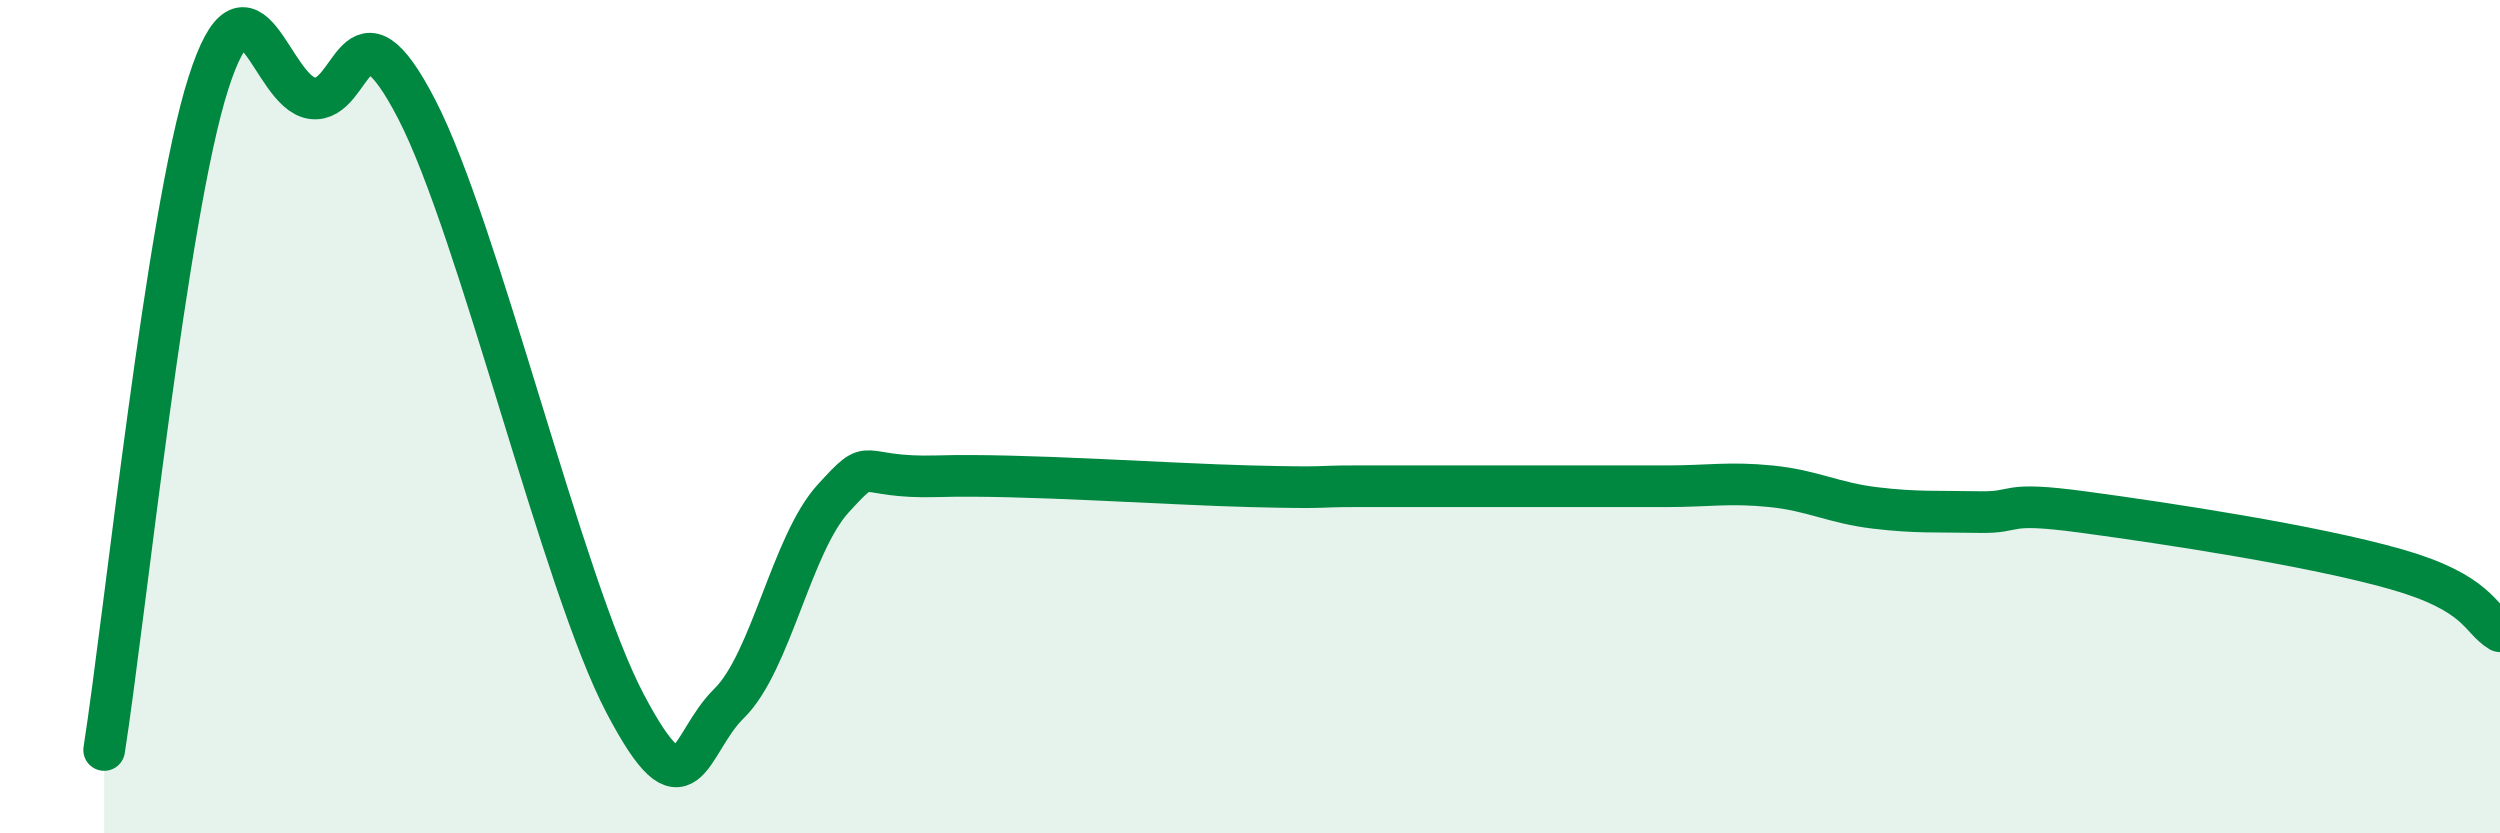
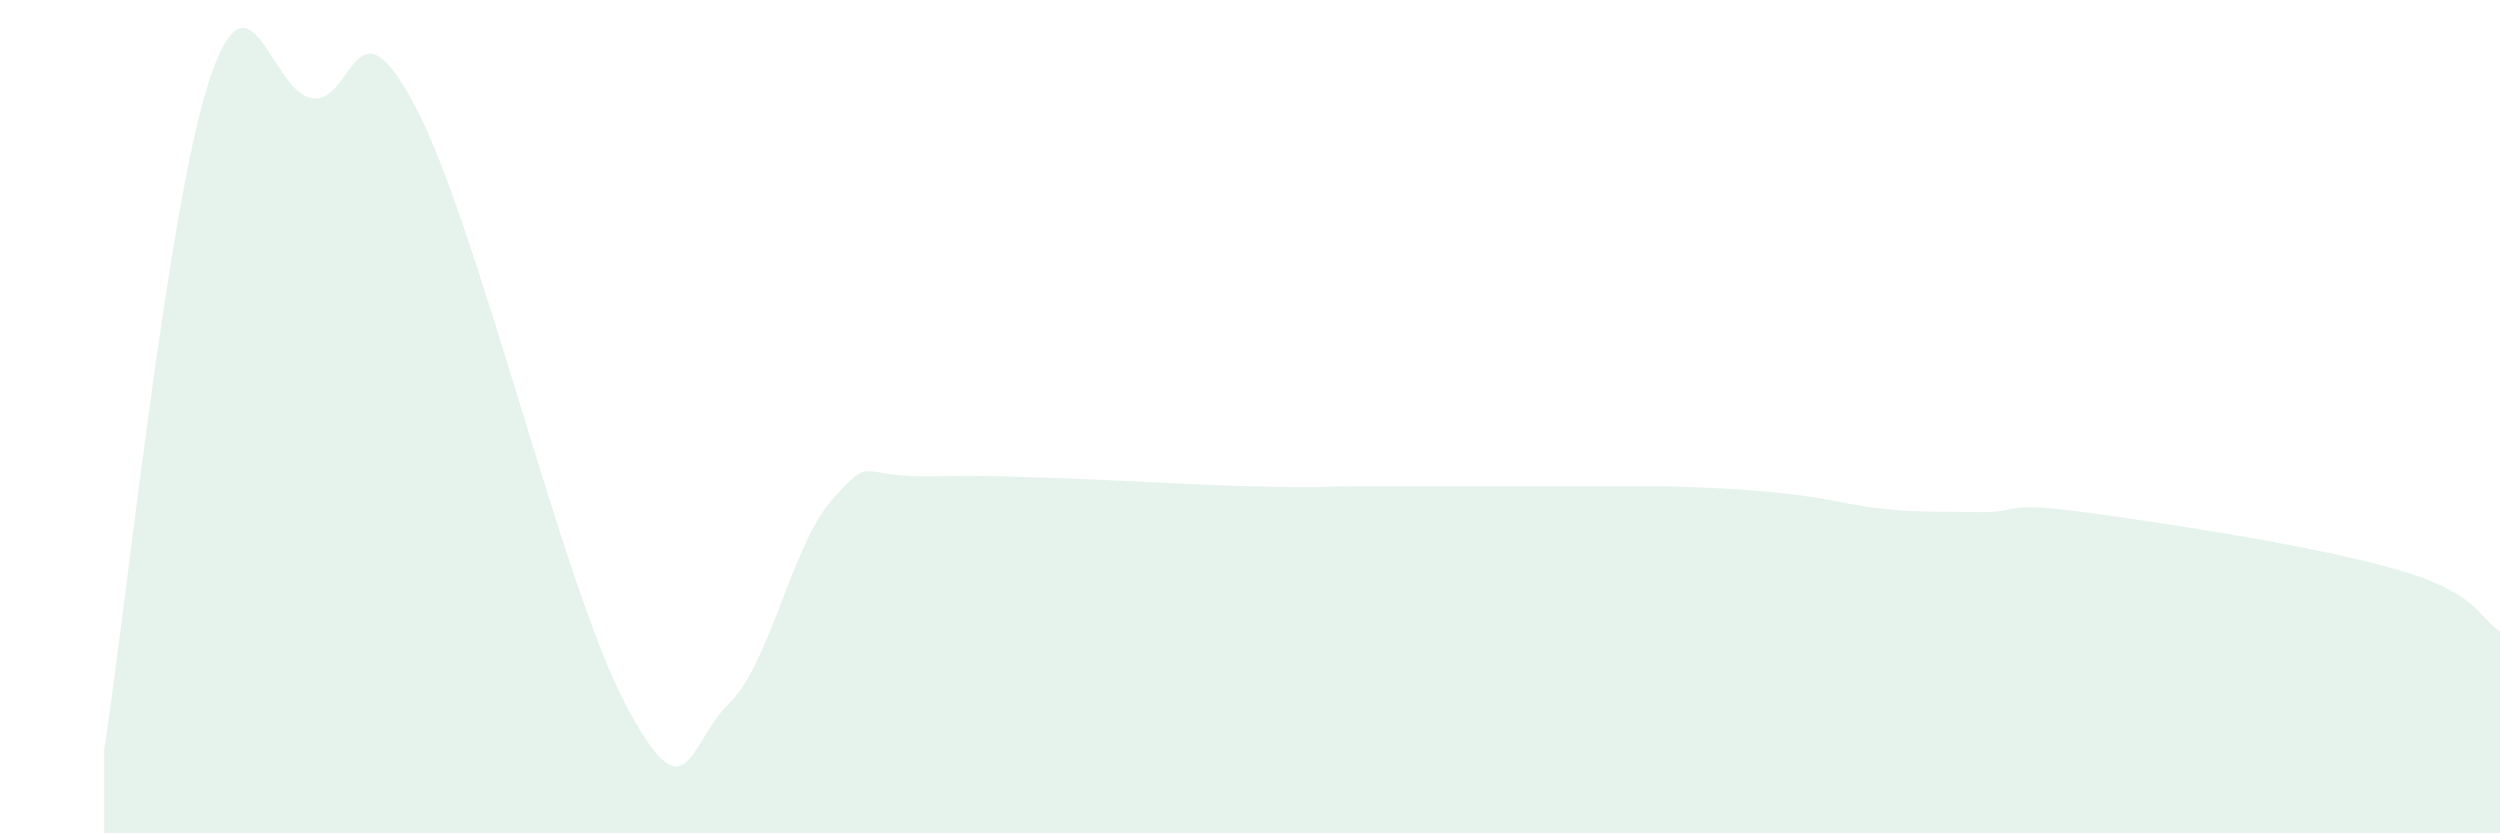
<svg xmlns="http://www.w3.org/2000/svg" width="60" height="20" viewBox="0 0 60 20">
-   <path d="M 2.5,18 C 3,14.8 4,5.13 5,2 C 6,-1.13 6.5,2.24 7.5,2.36 C 8.5,2.48 8.5,-0.28 10,2.62 C 11.5,5.52 13.5,14.03 15,16.88 C 16.5,19.73 16.5,17.86 17.5,16.88 C 18.5,15.9 19,13.05 20,11.96 C 21,10.87 20.5,11.49 22.5,11.43 C 24.5,11.37 28,11.62 30,11.67 C 32,11.72 31.5,11.67 32.5,11.67 C 33.5,11.67 34,11.67 35,11.67 C 36,11.67 36.5,11.67 37.5,11.67 C 38.5,11.67 39,11.67 40,11.67 C 41,11.67 41.5,11.57 42.5,11.67 C 43.5,11.77 44,12.07 45,12.19 C 46,12.31 46.5,12.27 47.5,12.29 C 48.5,12.31 48,12.02 50,12.29 C 52,12.56 55.5,13.09 57.5,13.66 C 59.5,14.23 59.5,14.85 60,15.15L60 20L2.5 20Z" fill="#008740" opacity="0.1" stroke-linecap="round" stroke-linejoin="round" />
-   <path d="M 2.5,18 C 3,14.8 4,5.13 5,2 C 6,-1.13 6.5,2.24 7.5,2.36 C 8.5,2.48 8.5,-0.28 10,2.62 C 11.5,5.52 13.5,14.03 15,16.88 C 16.5,19.73 16.5,17.86 17.5,16.88 C 18.5,15.9 19,13.05 20,11.96 C 21,10.87 20.5,11.49 22.5,11.43 C 24.5,11.37 28,11.62 30,11.67 C 32,11.72 31.5,11.67 32.5,11.67 C 33.5,11.67 34,11.67 35,11.67 C 36,11.67 36.5,11.67 37.5,11.67 C 38.5,11.67 39,11.67 40,11.67 C 41,11.67 41.5,11.57 42.5,11.67 C 43.5,11.77 44,12.07 45,12.19 C 46,12.31 46.5,12.27 47.5,12.29 C 48.5,12.31 48,12.02 50,12.29 C 52,12.56 55.5,13.09 57.5,13.66 C 59.5,14.23 59.5,14.85 60,15.15" stroke="#008740" stroke-width="1" fill="none" stroke-linecap="round" stroke-linejoin="round" />
+   <path d="M 2.5,18 C 3,14.8 4,5.13 5,2 C 6,-1.13 6.5,2.24 7.5,2.36 C 8.5,2.48 8.5,-0.28 10,2.62 C 11.5,5.52 13.5,14.03 15,16.88 C 16.5,19.73 16.5,17.86 17.5,16.88 C 18.5,15.9 19,13.05 20,11.96 C 21,10.87 20.5,11.49 22.5,11.43 C 24.5,11.37 28,11.62 30,11.67 C 32,11.72 31.5,11.67 32.5,11.67 C 33.5,11.67 34,11.67 35,11.67 C 36,11.67 36.5,11.67 37.5,11.67 C 38.5,11.67 39,11.67 40,11.67 C 43.5,11.77 44,12.07 45,12.19 C 46,12.31 46.5,12.27 47.5,12.29 C 48.5,12.31 48,12.02 50,12.29 C 52,12.56 55.5,13.09 57.5,13.66 C 59.5,14.23 59.5,14.85 60,15.15L60 20L2.5 20Z" fill="#008740" opacity="0.1" stroke-linecap="round" stroke-linejoin="round" />
</svg>